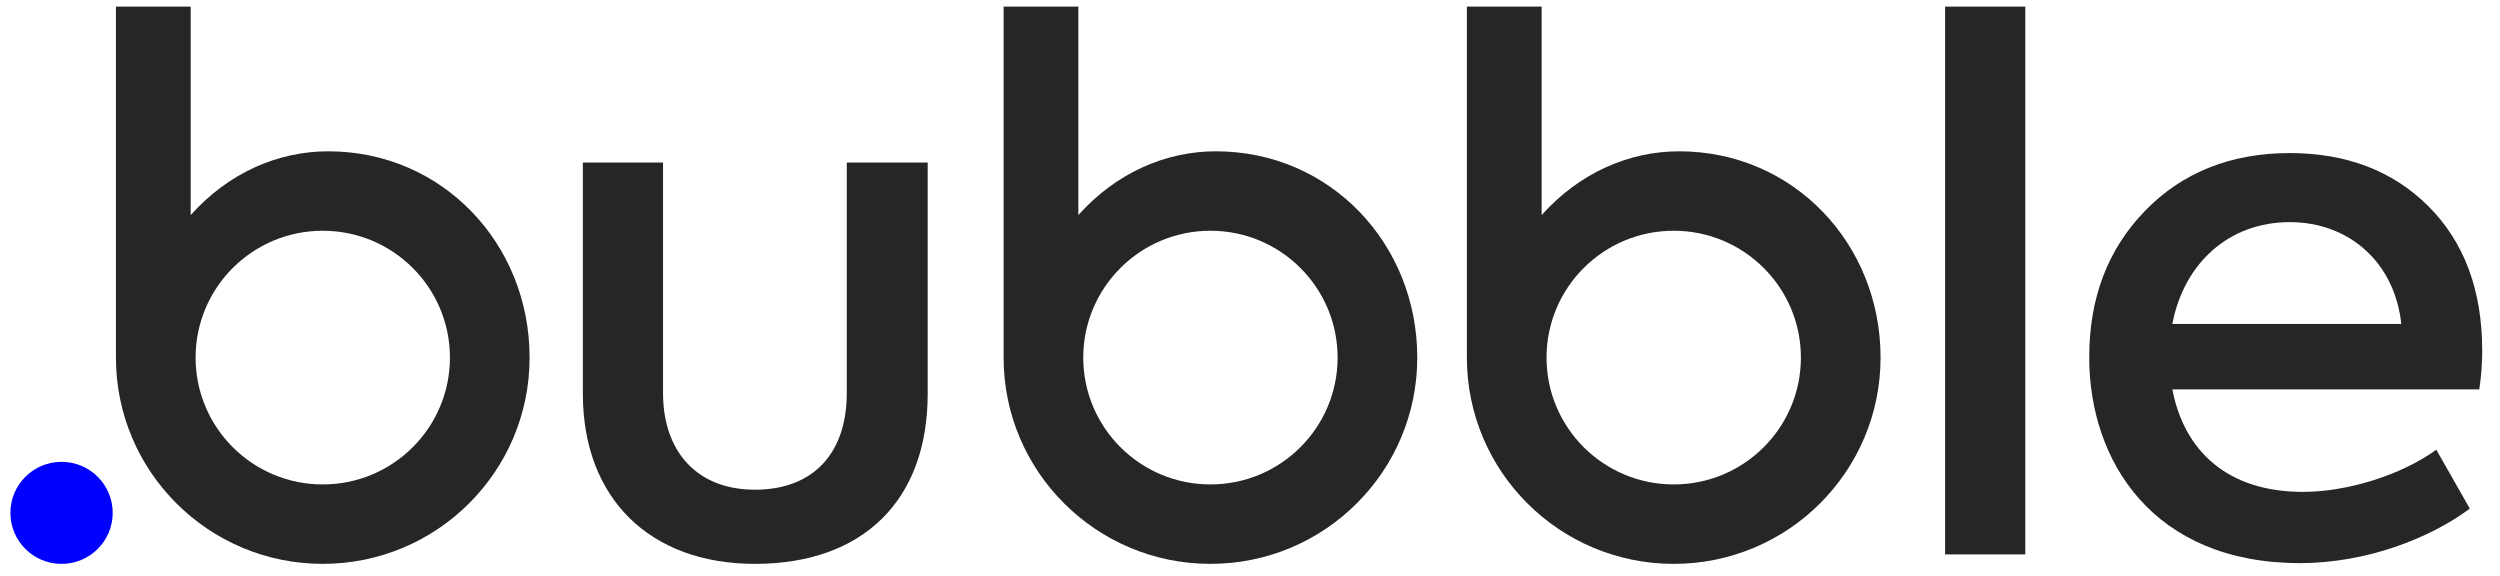
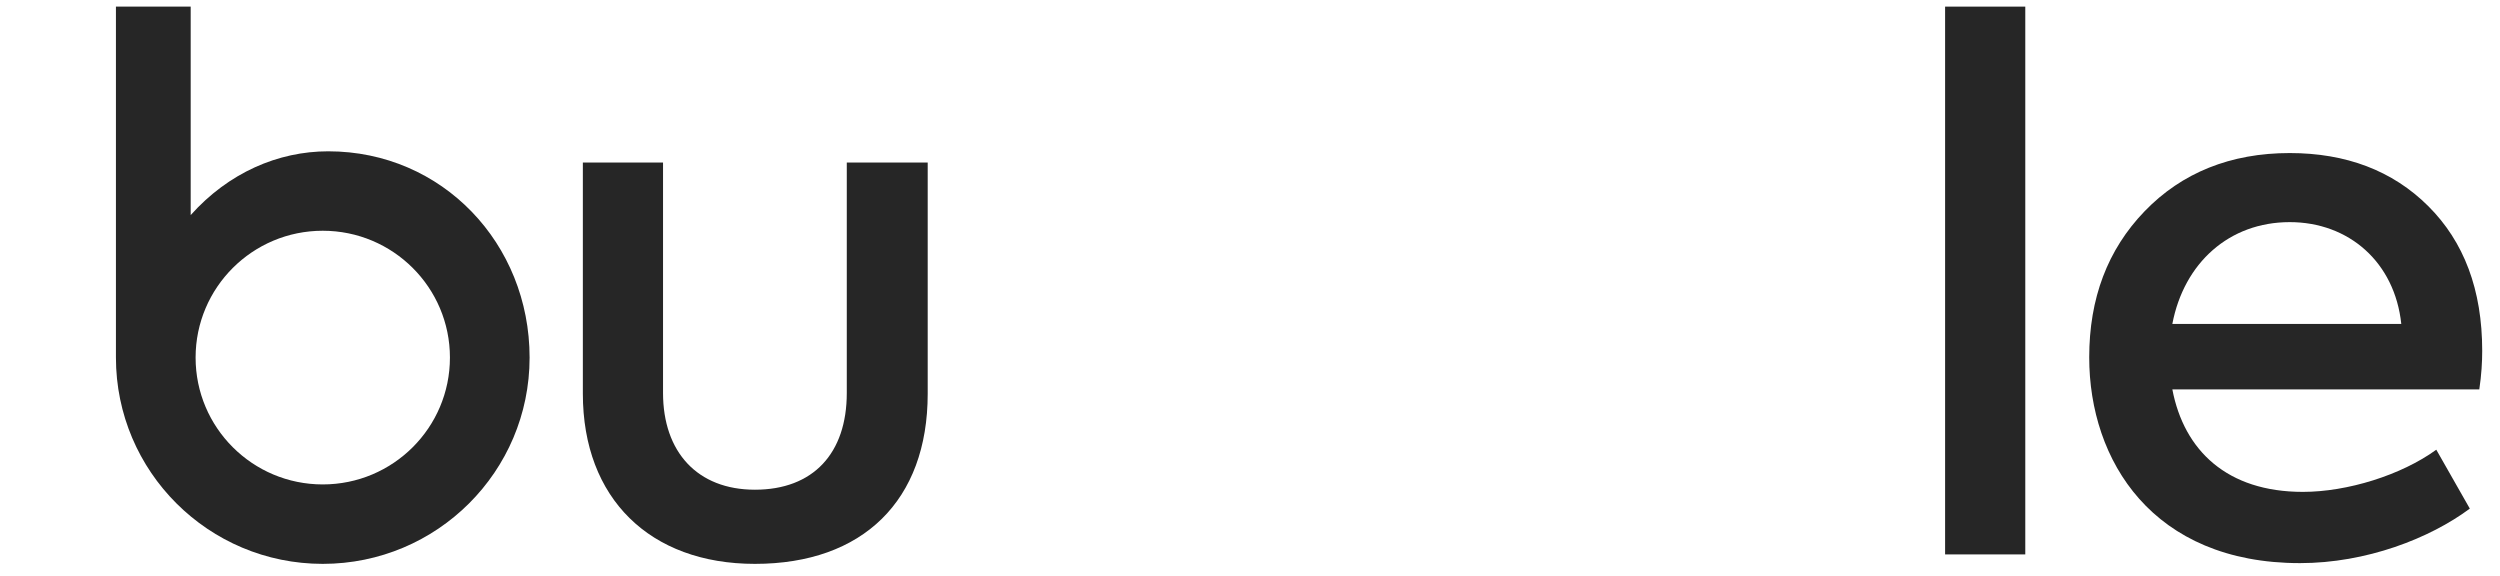
<svg xmlns="http://www.w3.org/2000/svg" width="456" zoomAndPan="magnify" viewBox="0 0 342 78.75" height="105" preserveAspectRatio="xMidYMid meet" version="1.0">
  <defs>
    <clipPath id="cc910d8c28">
-       <path d="M 137 0 L 194 0 L 194 77.754 L 137 77.754 Z M 137 0 " clip-rule="nonzero" />
-     </clipPath>
+       </clipPath>
    <clipPath id="91d607af79">
-       <path d="M 200 0 L 258 0 L 258 77.754 L 200 77.754 Z M 200 0 " clip-rule="nonzero" />
-     </clipPath>
+       </clipPath>
    <clipPath id="56a00c61a0">
      <path d="M 79 22 L 127 22 L 127 77.754 L 79 77.754 Z M 79 22 " clip-rule="nonzero" />
    </clipPath>
    <clipPath id="01dd4cf197">
      <path d="M 285 20 L 340 20 L 340 77.754 L 285 77.754 Z M 285 20 " clip-rule="nonzero" />
    </clipPath>
    <clipPath id="c90d947bc0">
      <path d="M 15 0 L 73 0 L 73 77.754 L 15 77.754 Z M 15 0 " clip-rule="nonzero" />
    </clipPath>
    <clipPath id="118c372e36">
      <path d="M 1 63 L 16 63 L 16 77.754 L 1 77.754 Z M 1 63 " clip-rule="nonzero" />
    </clipPath>
  </defs>
  <g clip-path="url(#cc910d8c28)">
    <path fill="#262626" d="M 166.332 20.699 C 159.461 20.699 152.691 23.641 147.52 29.422 L 147.52 0.906 L 137.293 0.906 L 137.293 48.914 C 137.293 48.914 137.293 48.918 137.293 48.918 C 137.293 64.504 149.961 77.137 165.59 77.137 C 181.215 77.137 193.883 64.504 193.883 48.918 C 193.883 33.332 181.957 20.699 166.332 20.699 M 165.59 66.27 C 155.98 66.27 148.191 58.5 148.191 48.918 C 148.191 39.336 155.98 31.566 165.59 31.566 C 175.195 31.566 182.984 39.336 182.984 48.918 C 182.984 58.5 175.195 66.27 165.59 66.27 " fill-opacity="1" fill-rule="nonzero" />
  </g>
  <g clip-path="url(#91d607af79)">
    <path fill="#262626" d="M 229.707 20.699 C 222.84 20.699 216.066 23.641 210.898 29.422 L 210.898 0.906 L 200.668 0.906 L 200.668 48.914 C 200.668 48.914 200.668 48.918 200.668 48.918 C 200.668 64.504 213.336 77.137 228.965 77.137 C 244.594 77.137 257.262 64.504 257.262 48.918 C 257.262 33.332 245.336 20.699 229.707 20.699 M 228.965 66.27 C 219.355 66.27 211.566 58.5 211.566 48.918 C 211.566 39.336 219.355 31.566 228.965 31.566 C 238.574 31.566 246.363 39.336 246.363 48.918 C 246.363 58.5 238.574 66.27 228.965 66.27 " fill-opacity="1" fill-rule="nonzero" />
  </g>
  <g clip-path="url(#56a00c61a0)">
    <path fill="#262626" d="M 79.734 53.859 L 79.734 22.23 L 90.703 22.23 L 90.703 53.762 C 90.703 61.82 95.391 66.992 103.273 66.992 C 111.25 66.992 115.84 62.016 115.84 53.762 L 115.84 22.23 L 126.91 22.23 L 126.91 53.859 C 126.91 68.484 118.035 77.137 103.273 77.137 C 88.91 77.137 79.734 68.184 79.734 53.859 " fill-opacity="1" fill-rule="nonzero" />
  </g>
  <path fill="#262626" d="M 266.09 0.906 L 277.059 0.906 L 277.059 75.844 L 266.09 75.844 Z M 266.09 0.906 " fill-opacity="1" fill-rule="nonzero" />
  <g clip-path="url(#01dd4cf197)">
    <path fill="#262626" d="M 339.168 53.266 L 297.176 53.266 C 298.773 61.621 304.656 67.289 315.031 67.289 C 321.113 67.289 328.496 65 333.285 61.52 L 337.871 69.578 C 332.387 73.656 323.707 77.035 314.633 77.035 C 294.484 77.035 285.805 63.012 285.805 48.887 C 285.805 40.832 288.301 34.168 293.387 28.895 C 298.473 23.621 305.156 20.938 313.234 20.938 C 320.914 20.938 327.297 23.324 332.188 28.199 C 337.074 33.07 339.566 39.637 339.566 47.992 C 339.566 49.484 339.469 51.273 339.168 53.266 M 297.176 44.312 L 328.496 44.312 C 327.598 35.855 321.312 30.387 313.234 30.387 C 304.957 30.387 298.773 35.957 297.176 44.312 " fill-opacity="1" fill-rule="nonzero" />
  </g>
  <g clip-path="url(#c90d947bc0)">
    <path fill="#262626" d="M 44.898 20.699 C 38.027 20.699 31.258 23.641 26.086 29.422 L 26.086 0.906 L 15.859 0.906 L 15.859 48.914 C 15.859 48.914 15.859 48.918 15.859 48.918 C 15.859 64.504 28.527 77.137 44.152 77.137 C 59.781 77.137 72.449 64.504 72.449 48.918 C 72.449 33.332 60.523 20.699 44.898 20.699 M 44.152 66.27 C 34.547 66.27 26.758 58.5 26.758 48.918 C 26.758 39.336 34.547 31.566 44.152 31.566 C 53.762 31.566 61.551 39.336 61.551 48.918 C 61.551 58.5 53.762 66.27 44.152 66.27 " fill-opacity="1" fill-rule="nonzero" />
  </g>
  <g clip-path="url(#118c372e36)">
-     <path fill="#0000ff" d="M 8.422 63.18 C 4.555 63.18 1.422 66.305 1.422 70.16 C 1.422 74.012 4.555 77.137 8.422 77.137 C 12.285 77.137 15.418 74.012 15.418 70.16 C 15.418 66.305 12.285 63.18 8.422 63.18 " fill-opacity="1" fill-rule="nonzero" />
-   </g>
+     </g>
</svg>